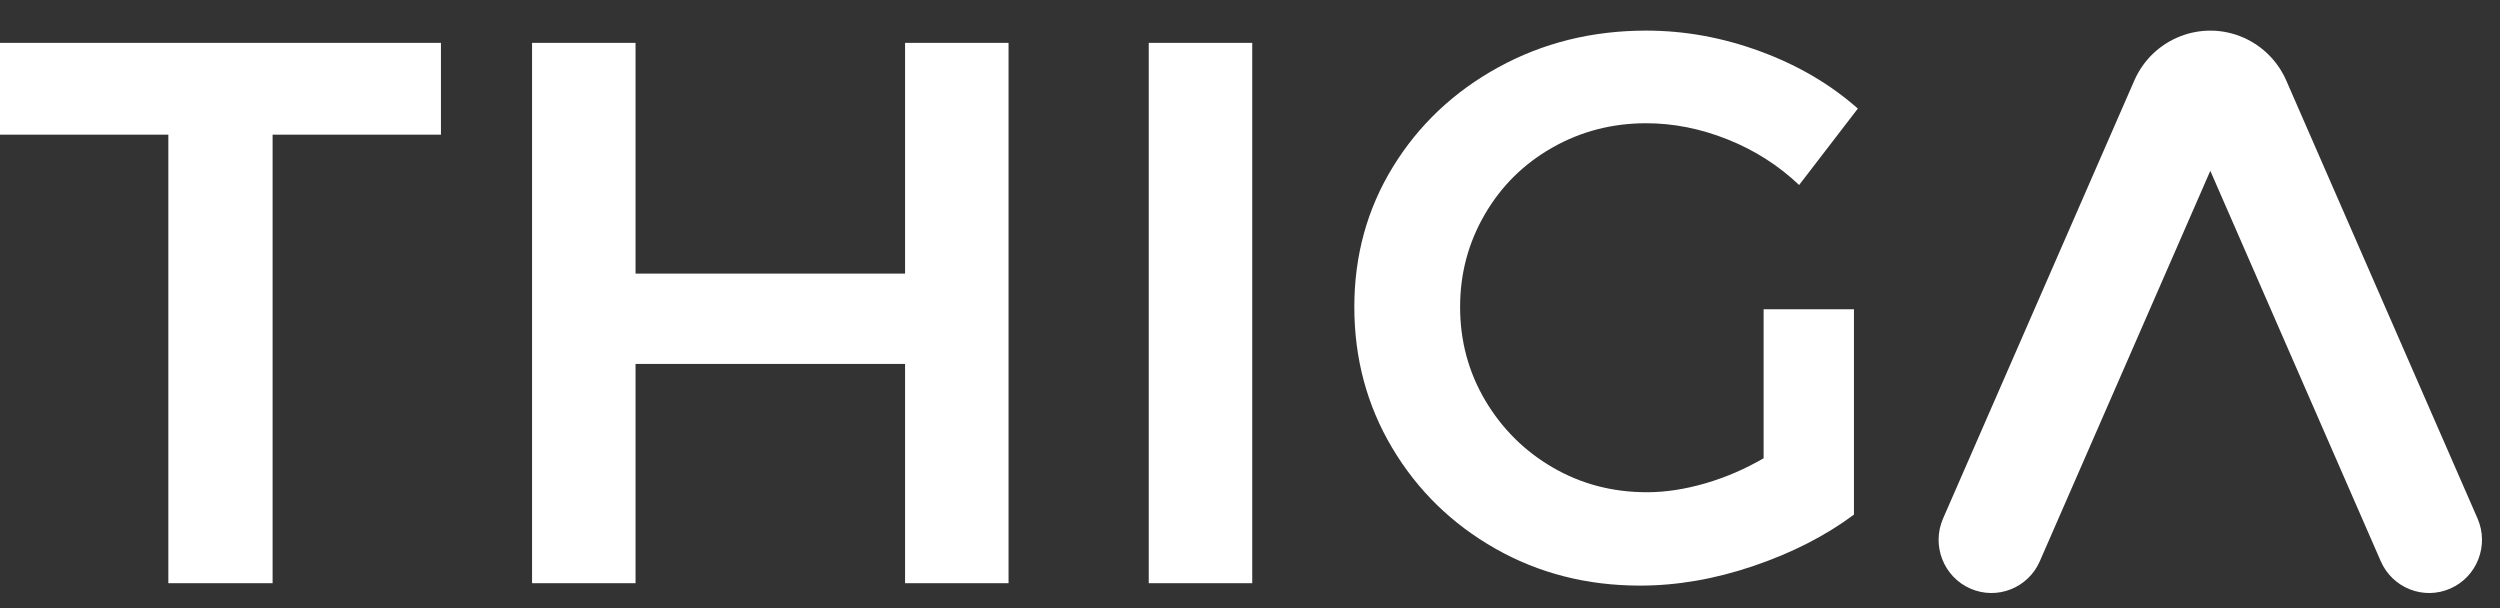
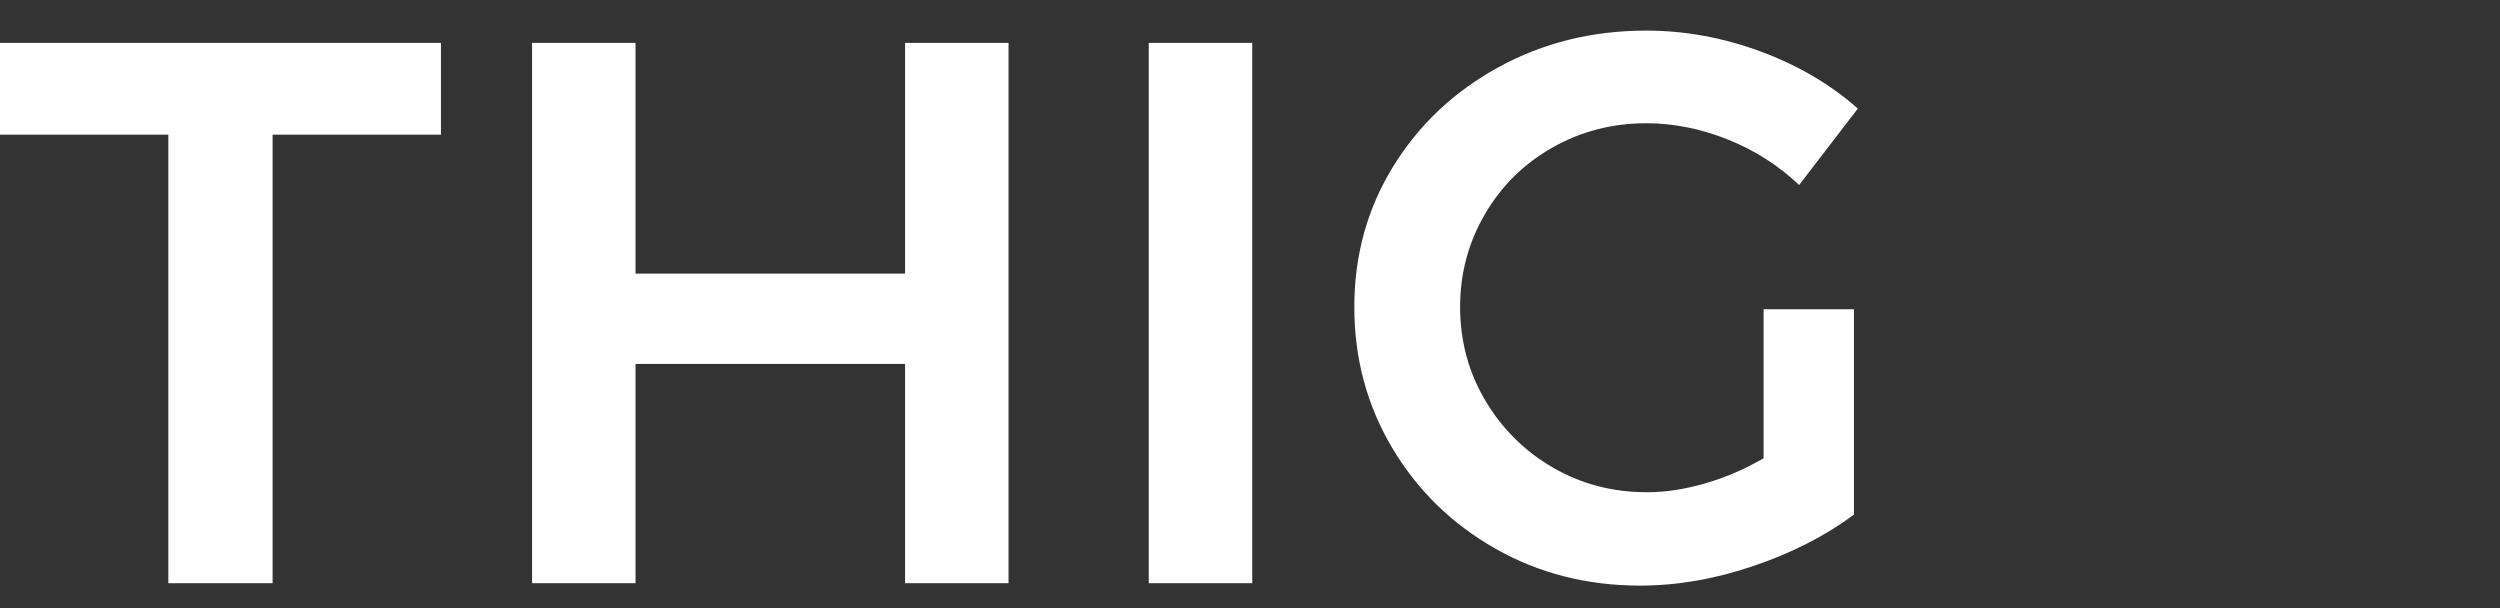
<svg xmlns="http://www.w3.org/2000/svg" width="74" height="18" viewBox="0 0 74 18" fill="none">
  <rect x="0" y="0" width="74" height="18" fill="#333333" stroke="none" />
  <path fill-rule="evenodd" clip-rule="evenodd" d="M0 1.268H13.052V3.987H8.069V17.262H4.983V3.987H0V1.268ZM15.749 1.268H18.812V8.099H26.79V1.268H29.853V17.262H26.79V10.773H18.812V17.262H15.749V1.268ZM34.003 1.268H37.066V17.262H34.003V1.268ZM52.203 9.155H54.877V15.232C54.039 15.857 53.049 16.363 51.906 16.752C50.763 17.14 49.643 17.334 48.545 17.334C46.976 17.334 45.547 16.969 44.26 16.238C42.972 15.506 41.955 14.512 41.208 13.256C40.461 11.999 40.088 10.609 40.088 9.086C40.088 7.563 40.469 6.18 41.231 4.939C41.993 3.698 43.033 2.715 44.351 1.992C45.669 1.268 47.128 0.906 48.728 0.906C49.871 0.906 50.999 1.112 52.111 1.523C53.224 1.934 54.184 2.498 54.992 3.214L53.254 5.476C52.645 4.897 51.94 4.448 51.14 4.128C50.34 3.808 49.536 3.648 48.728 3.648C47.723 3.648 46.797 3.888 45.951 4.368C45.105 4.848 44.438 5.506 43.951 6.344C43.463 7.182 43.219 8.096 43.219 9.086C43.219 10.091 43.467 11.013 43.962 11.851C44.458 12.688 45.124 13.351 45.962 13.838C46.801 14.326 47.73 14.57 48.751 14.57C49.3 14.57 49.875 14.482 50.477 14.307C51.079 14.132 51.654 13.884 52.203 13.564V9.155Z" fill="white" />
-   <path d="M60.378 16.613C60.031 17.408 59.108 17.77 58.318 17.42C57.527 17.071 57.168 16.142 57.515 15.347L63.175 2.385C63.721 1.135 65.171 0.567 66.413 1.116C66.977 1.365 67.427 1.818 67.674 2.385L73.335 15.347C73.682 16.142 73.323 17.071 72.532 17.42C71.741 17.77 70.819 17.408 70.471 16.613L65.425 5.056L60.378 16.613Z" fill="white" />
</svg>